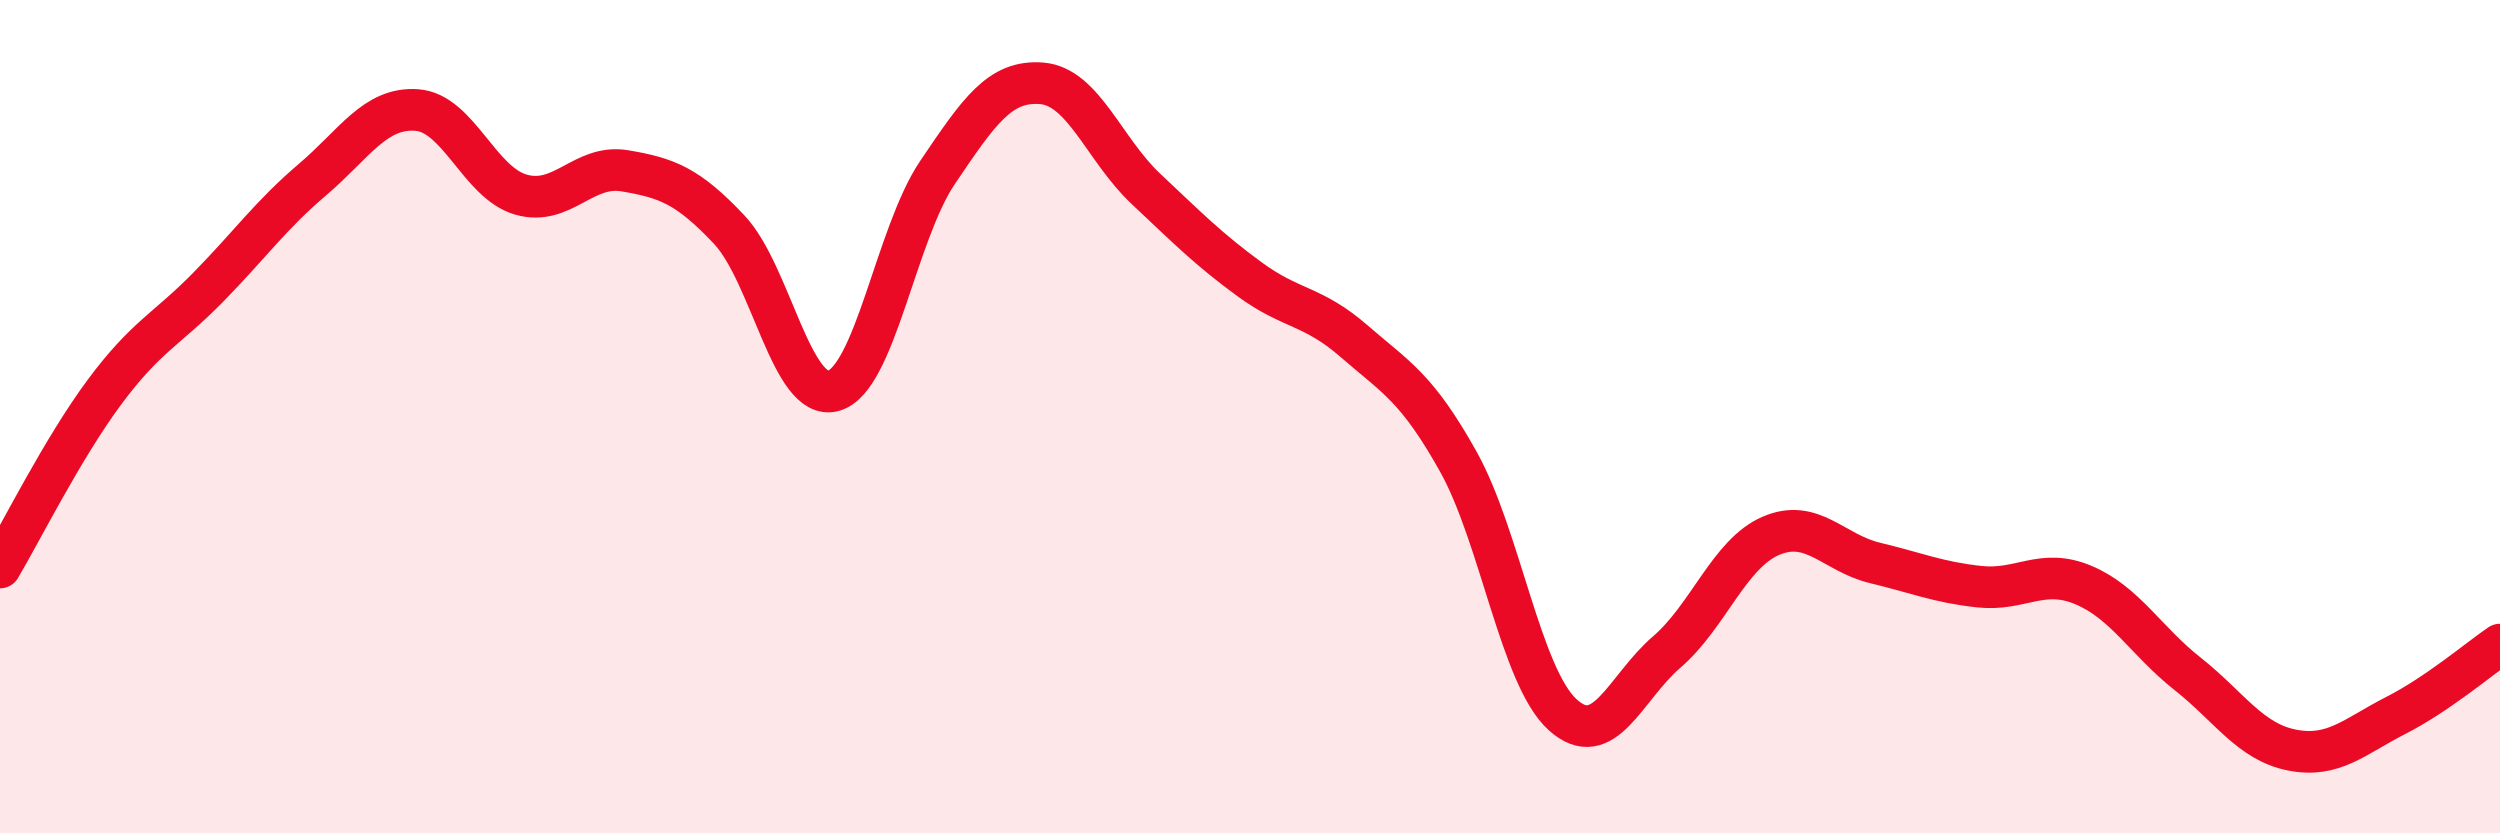
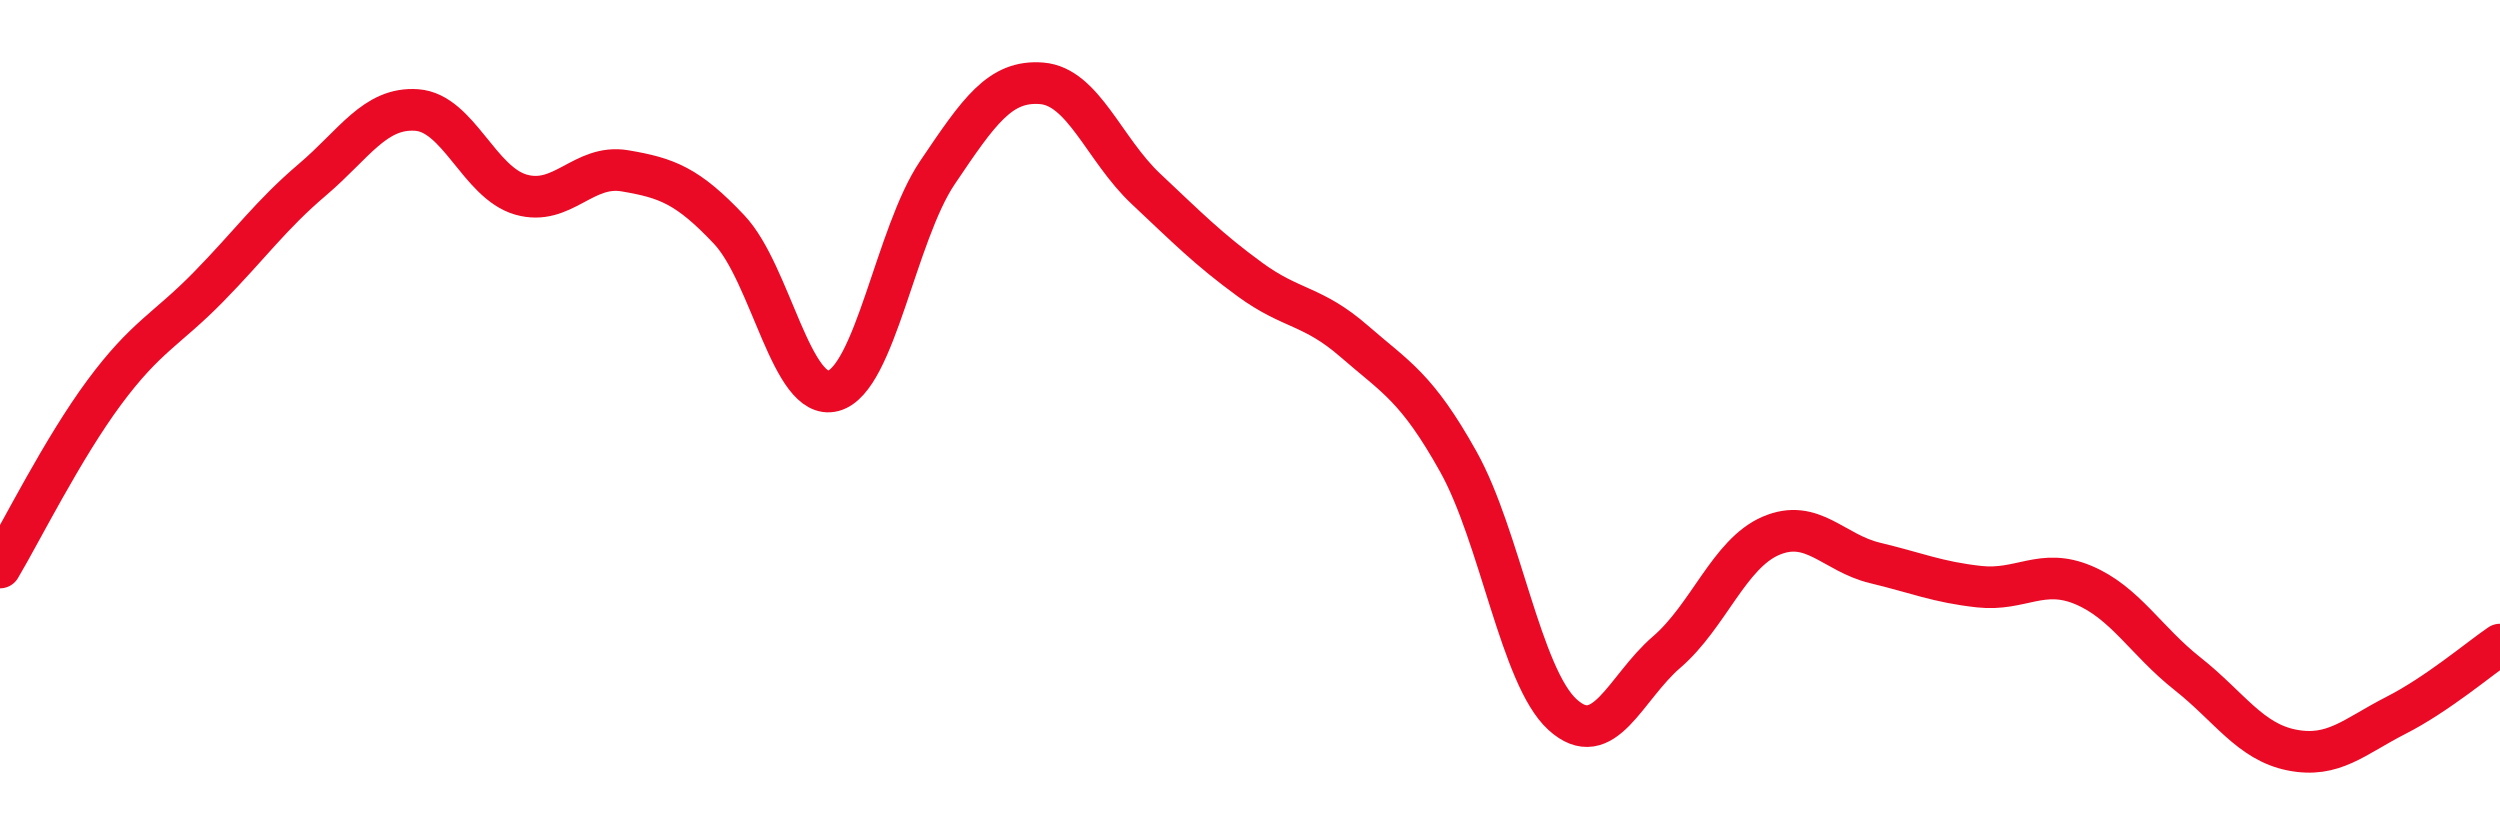
<svg xmlns="http://www.w3.org/2000/svg" width="60" height="20" viewBox="0 0 60 20">
-   <path d="M 0,13.62 C 0.5,12.78 1.5,10.77 2.5,9.42 C 3.5,8.07 4,7.91 5,6.89 C 6,5.87 6.5,5.16 7.5,4.31 C 8.5,3.46 9,2.57 10,2.64 C 11,2.71 11.5,4.38 12.5,4.67 C 13.5,4.96 14,3.93 15,4.1 C 16,4.27 16.5,4.45 17.5,5.51 C 18.5,6.57 19,9.65 20,9.38 C 21,9.11 21.5,5.62 22.5,4.14 C 23.5,2.66 24,1.92 25,2 C 26,2.08 26.5,3.59 27.5,4.53 C 28.5,5.47 29,5.98 30,6.71 C 31,7.44 31.5,7.32 32.5,8.19 C 33.5,9.06 34,9.29 35,11.08 C 36,12.87 36.5,16.24 37.5,17.15 C 38.5,18.06 39,16.51 40,15.65 C 41,14.79 41.5,13.29 42.5,12.86 C 43.5,12.43 44,13.27 45,13.51 C 46,13.75 46.5,13.97 47.5,14.08 C 48.5,14.19 49,13.62 50,14.04 C 51,14.46 51.5,15.38 52.5,16.17 C 53.5,16.96 54,17.8 55,18 C 56,18.2 56.5,17.68 57.5,17.17 C 58.5,16.66 59.5,15.81 60,15.47L60 20L0 20Z" fill="#EB0A25" opacity="0.1" stroke-linecap="round" stroke-linejoin="round" />
  <path d="M 0,13.62 C 0.5,12.78 1.5,10.77 2.5,9.42 C 3.5,8.07 4,7.91 5,6.89 C 6,5.87 6.5,5.16 7.5,4.31 C 8.5,3.46 9,2.57 10,2.64 C 11,2.71 11.5,4.38 12.5,4.67 C 13.5,4.96 14,3.93 15,4.1 C 16,4.27 16.5,4.45 17.5,5.51 C 18.5,6.57 19,9.65 20,9.38 C 21,9.11 21.5,5.62 22.5,4.14 C 23.5,2.66 24,1.92 25,2 C 26,2.08 26.5,3.59 27.5,4.53 C 28.5,5.47 29,5.98 30,6.71 C 31,7.44 31.5,7.32 32.5,8.19 C 33.5,9.06 34,9.29 35,11.08 C 36,12.87 36.5,16.24 37.5,17.15 C 38.5,18.06 39,16.51 40,15.65 C 41,14.79 41.5,13.29 42.5,12.86 C 43.5,12.43 44,13.27 45,13.51 C 46,13.75 46.5,13.97 47.5,14.08 C 48.5,14.19 49,13.62 50,14.04 C 51,14.46 51.5,15.38 52.5,16.17 C 53.5,16.96 54,17.8 55,18 C 56,18.2 56.5,17.68 57.5,17.17 C 58.5,16.66 59.5,15.81 60,15.47" stroke="#EB0A25" stroke-width="1" fill="none" stroke-linecap="round" stroke-linejoin="round" />
</svg>